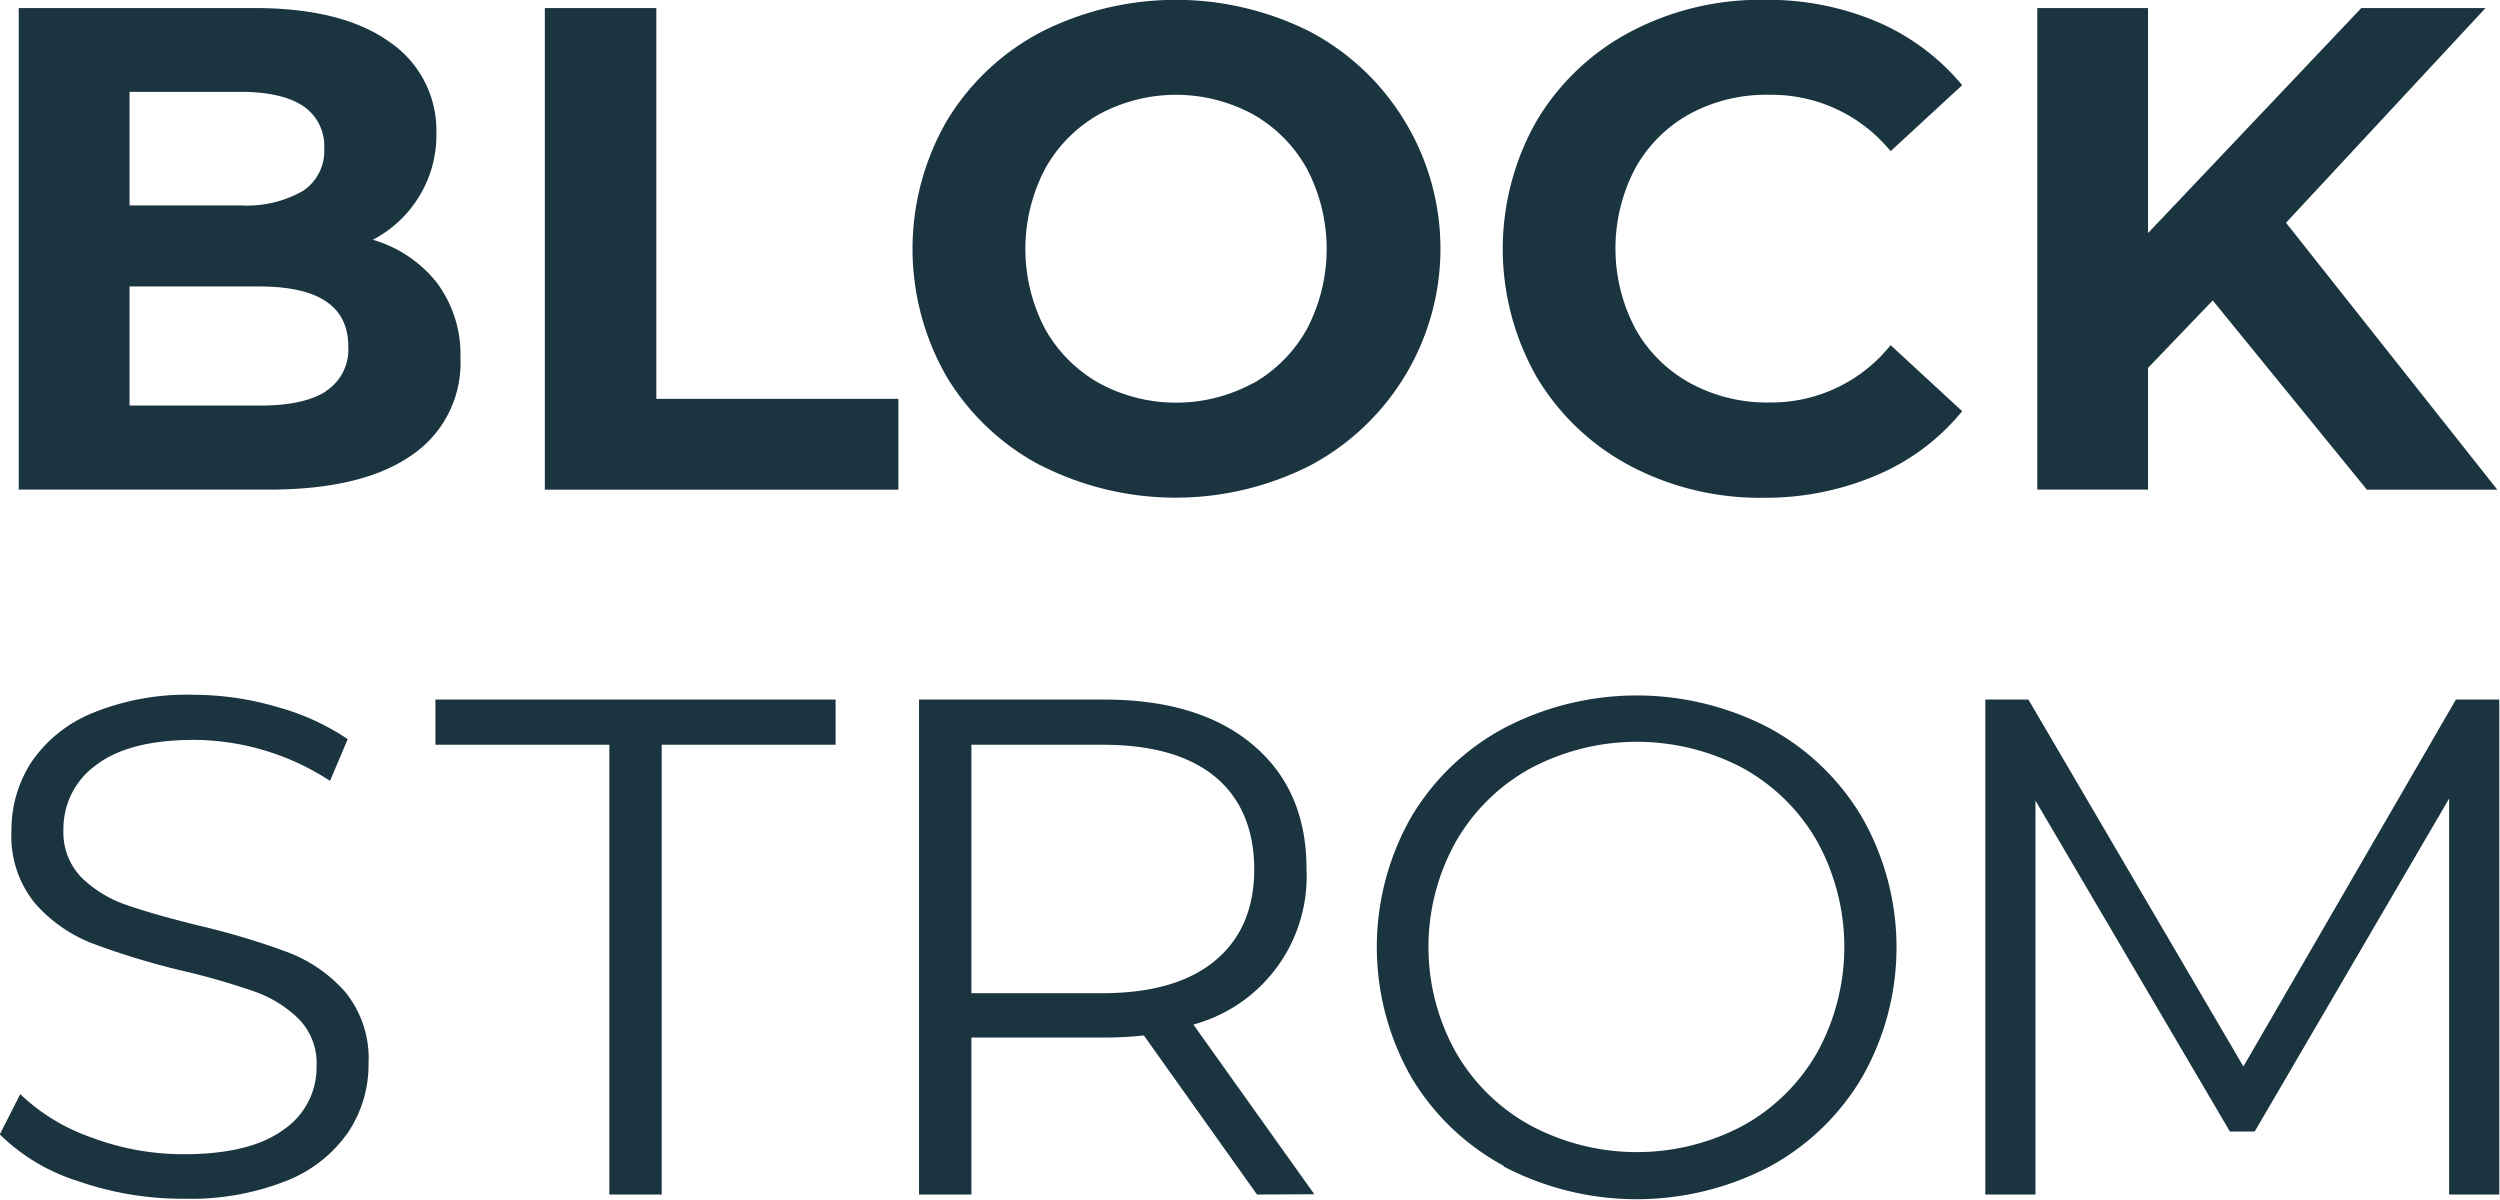
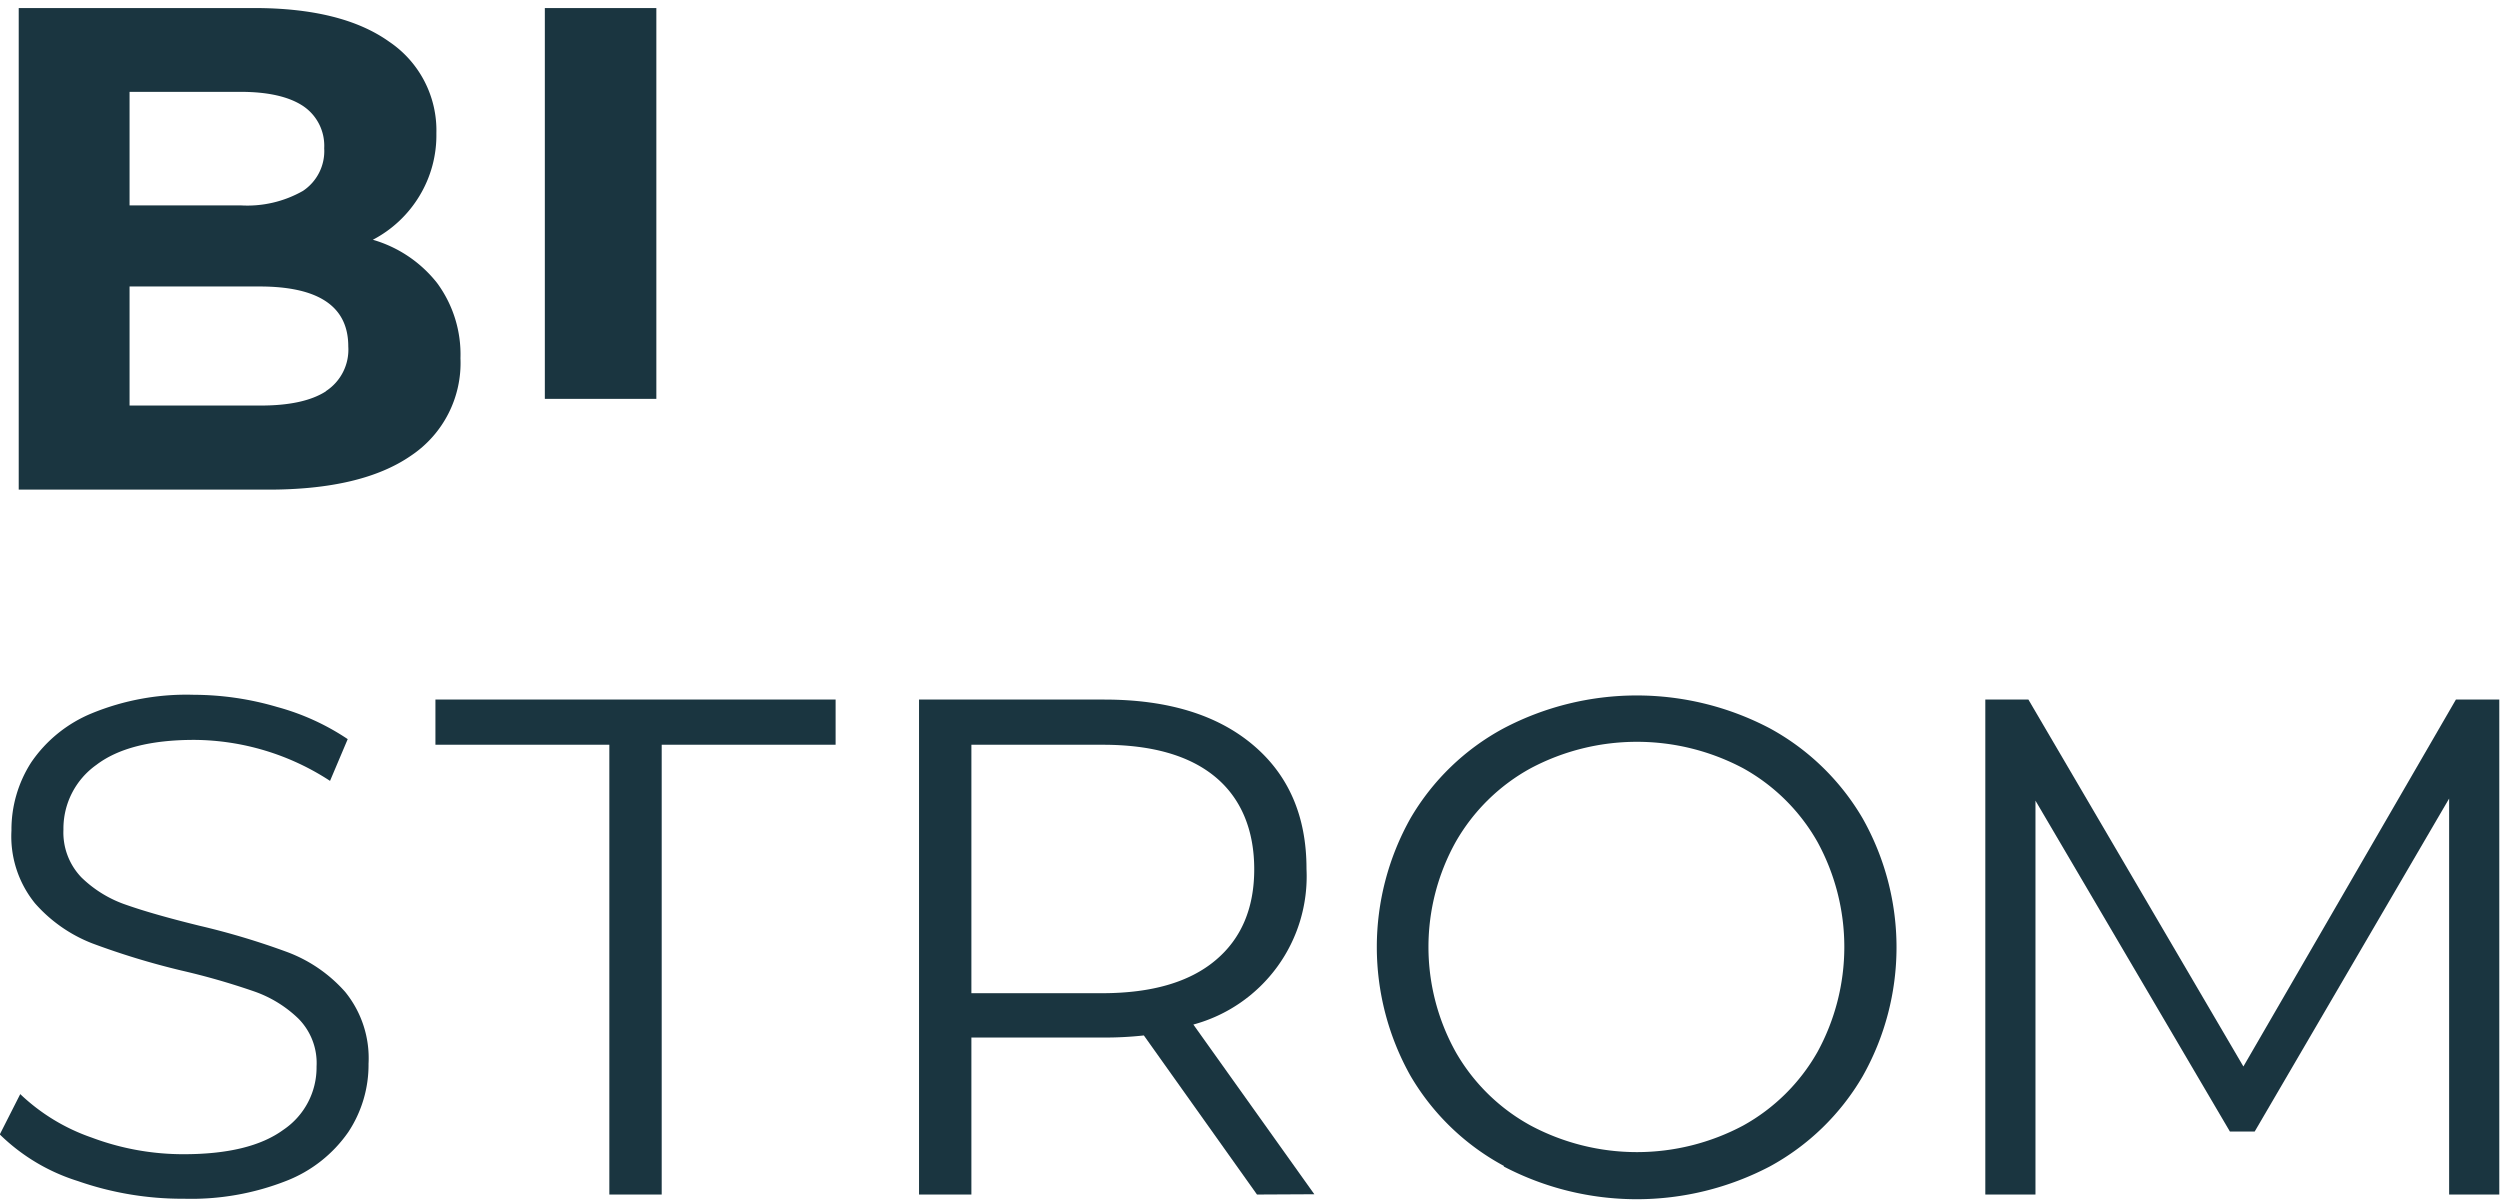
<svg xmlns="http://www.w3.org/2000/svg" xmlns:ns1="http://sodipodi.sourceforge.net/DTD/sodipodi-0.dtd" xmlns:ns2="http://www.inkscape.org/namespaces/inkscape" id="Ebene_1" data-name="Ebene 1" viewBox="0 0 596 285.999" version="1.1" ns1:docname="blockstrom_logo_dunkel-blau.svg" width="596" height="285.999">
  <ns1:namedview id="namedview10" pagecolor="#ffffff" bordercolor="#000000" borderopacity="0.25" ns2:showpageshadow="2" ns2:pageopacity="0.0" ns2:pagecheckerboard="0" ns2:deskcolor="#d1d1d1" ns2:export-bgcolor="#ffffff00" />
  <defs id="defs1">
    <style id="style1">.cls-1{fill:#1a3540;}</style>
  </defs>
  <title id="title1">zero-logo-1</title>
  <g id="g10" transform="matrix(2.278,0,0,2.278,-236.869,-241.259)" ns2:export-filename="blockstrom_logo_dunkel-blau2.svg" ns2:export-xdpi="103.86115" ns2:export-ydpi="103.86115">
    <path class="cls-1" d="m 149.72,135.52 a 12.59,12.59 0 0 1 2.45,7.88 11.66,11.66 0 0 1 -5.17,10.19 q -5.15,3.57 -15,3.56 h -26.06 v -50.4 h 24.63 q 9.21,0 14.15,3.53 a 11.19,11.19 0 0 1 4.93,9.58 12.25,12.25 0 0 1 -1.77,6.55 12.37,12.37 0 0 1 -4.88,4.59 13.25,13.25 0 0 1 6.72,4.52 z m -32.18,-20 v 11.88 h 11.59 a 11.77,11.77 0 0 0 6.55,-1.51 5,5 0 0 0 2.23,-4.47 5,5 0 0 0 -2.23,-4.43 q -2.24,-1.47 -6.55,-1.47 z m 20.55,31.32 a 5.18,5.18 0 0 0 2.34,-4.68 q 0,-6.27 -9.29,-6.27 h -13.6 v 12.46 h 13.6 q 4.61,0.02 6.95,-1.49 z" id="path1" />
-     <path class="cls-1" d="m 161,106.75 h 11.67 v 40.9 H 198 v 9.5 h -37 z" id="path2" />
-     <path class="cls-1" d="m 212.91,154.63 a 25.11,25.11 0 0 1 -9.87,-9.32 26.83,26.83 0 0 1 0,-26.71 25.2,25.2 0 0 1 9.87,-9.33 31.23,31.23 0 0 1 28.26,0 25.52,25.52 0 0 1 9.83,9.33 25.7,25.7 0 0 1 -9.86,36 31.14,31.14 0 0 1 -28.26,0 z m 22.21,-8.6 a 14.79,14.79 0 0 0 5.65,-5.72 18.05,18.05 0 0 0 0,-16.71 14.72,14.72 0 0 0 -5.65,-5.72 16.89,16.89 0 0 0 -16.13,0 14.72,14.72 0 0 0 -5.65,5.72 18.05,18.05 0 0 0 0,16.71 14.79,14.79 0 0 0 5.66,5.69 16.89,16.89 0 0 0 16.13,0 z" id="path3" />
-     <path class="cls-1" d="m 274.6,154.67 a 25,25 0 0 1 -9.79,-9.29 27.09,27.09 0 0 1 0,-26.85 25,25 0 0 1 9.79,-9.29 29.13,29.13 0 0 1 14,-3.35 29.49,29.49 0 0 1 11.84,2.3 23.76,23.76 0 0 1 8.89,6.63 l -7.49,6.91 a 16.07,16.07 0 0 0 -12.67,-5.9 16.8,16.8 0 0 0 -8.35,2 14.5,14.5 0 0 0 -5.72,5.72 18,18 0 0 0 0,16.71 14.57,14.57 0 0 0 5.72,5.72 16.8,16.8 0 0 0 8.35,2.05 16,16 0 0 0 12.67,-6 l 7.49,6.91 a 23.19,23.19 0 0 1 -8.93,6.69 29.55,29.55 0 0 1 -11.87,2.37 29,29 0 0 1 -13.93,-3.33 z" id="path4" />
-     <path class="cls-1" d="m 335.55,137.35 -6.77,7.06 v 12.74 h -11.59 v -50.4 h 11.59 v 23.55 l 22.32,-23.55 h 13 l -20.88,22.47 22.11,27.93 h -13.65 z" id="path5" />
+     <path class="cls-1" d="m 161,106.75 h 11.67 v 40.9 H 198 h -37 z" id="path2" />
    <path class="cls-1" d="m 112.13,229.51 a 20.31,20.31 0 0 1 -8.17,-4.88 l 2.14,-4.22 a 20.54,20.54 0 0 0 7.48,4.55 27.29,27.29 0 0 0 9.62,1.74 q 6.94,0 10.43,-2.55 a 7.86,7.86 0 0 0 3.48,-6.63 6.6,6.6 0 0 0 -1.89,-5 12.61,12.61 0 0 0 -4.62,-2.85 74.4,74.4 0 0 0 -7.62,-2.19 79.6,79.6 0 0 1 -9.33,-2.84 15.41,15.41 0 0 1 -6,-4.19 11.11,11.11 0 0 1 -2.47,-7.62 13,13 0 0 1 2.07,-7.14 14.2,14.2 0 0 1 6.36,-5.14 26.08,26.08 0 0 1 10.66,-1.93 31.09,31.09 0 0 1 8.73,1.28 25,25 0 0 1 7.37,3.36 l -1.85,4.37 a 26.24,26.24 0 0 0 -14.21,-4.29 q -6.81,0 -10.25,2.62 a 8.17,8.17 0 0 0 -3.44,6.77 6.78,6.78 0 0 0 1.88,5 12.42,12.42 0 0 0 4.74,2.89 q 2.85,1 7.66,2.18 a 77.83,77.83 0 0 1 9.21,2.77 15.19,15.19 0 0 1 6,4.15 11,11 0 0 1 2.44,7.51 12.74,12.74 0 0 1 -2.11,7.14 14.13,14.13 0 0 1 -6.47,5.11 27.2,27.2 0 0 1 -10.73,1.88 33.15,33.15 0 0 1 -11.11,-1.85 z" id="path6" />
    <path class="cls-1" d="m 167.75,183.85 h -18.2 v -4.73 h 41.88 v 4.73 h -18.2 v 47.07 h -5.48 z" id="path7" />
    <path class="cls-1" d="m 235.53,230.92 -11.84,-16.65 a 37,37 0 0 1 -4.14,0.22 h -13.91 v 16.43 h -5.48 v -51.8 h 19.39 q 9.91,0 15.54,4.73 5.63,4.73 5.62,13 a 16.06,16.06 0 0 1 -11.84,16.28 l 12.66,17.76 z m -4.36,-24.5 c 2.71,-2.26 4.07,-5.45 4.07,-9.54 0,-4.09 -1.36,-7.41 -4.07,-9.66 -2.71,-2.25 -6.64,-3.37 -11.77,-3.37 h -13.76 v 26 h 13.76 q 7.7,-0.02 11.77,-3.43 z" id="path8" />
    <path class="cls-1" d="m 261.36,227.92 a 25.11,25.11 0 0 1 -9.77,-9.43 27.53,27.53 0 0 1 0,-26.94 25,25 0 0 1 9.77,-9.43 29.92,29.92 0 0 1 27.82,0 25.2,25.2 0 0 1 9.73,9.43 27.46,27.46 0 0 1 0,27 25.15,25.15 0 0 1 -9.73,9.44 30,30 0 0 1 -27.82,0 z m 25.05,-4.22 a 20.15,20.15 0 0 0 7.77,-7.69 22.9,22.9 0 0 0 0,-22 20.17,20.17 0 0 0 -7.77,-7.7 23.71,23.71 0 0 0 -22.24,0 20.22,20.22 0 0 0 -7.84,7.7 22.61,22.61 0 0 0 0,22 20.19,20.19 0 0 0 7.84,7.69 23.63,23.63 0 0 0 22.24,0 z" id="path9" />
    <path class="cls-1" d="m 365.54,179.12 v 51.8 h -5.25 v -41.44 l -20.35,34.85 h -2.59 L 317,189.7 v 41.22 h -5.25 v -51.8 h 4.51 l 22.5,38.4 22.24,-38.4 z" id="path10" />
  </g>
</svg>